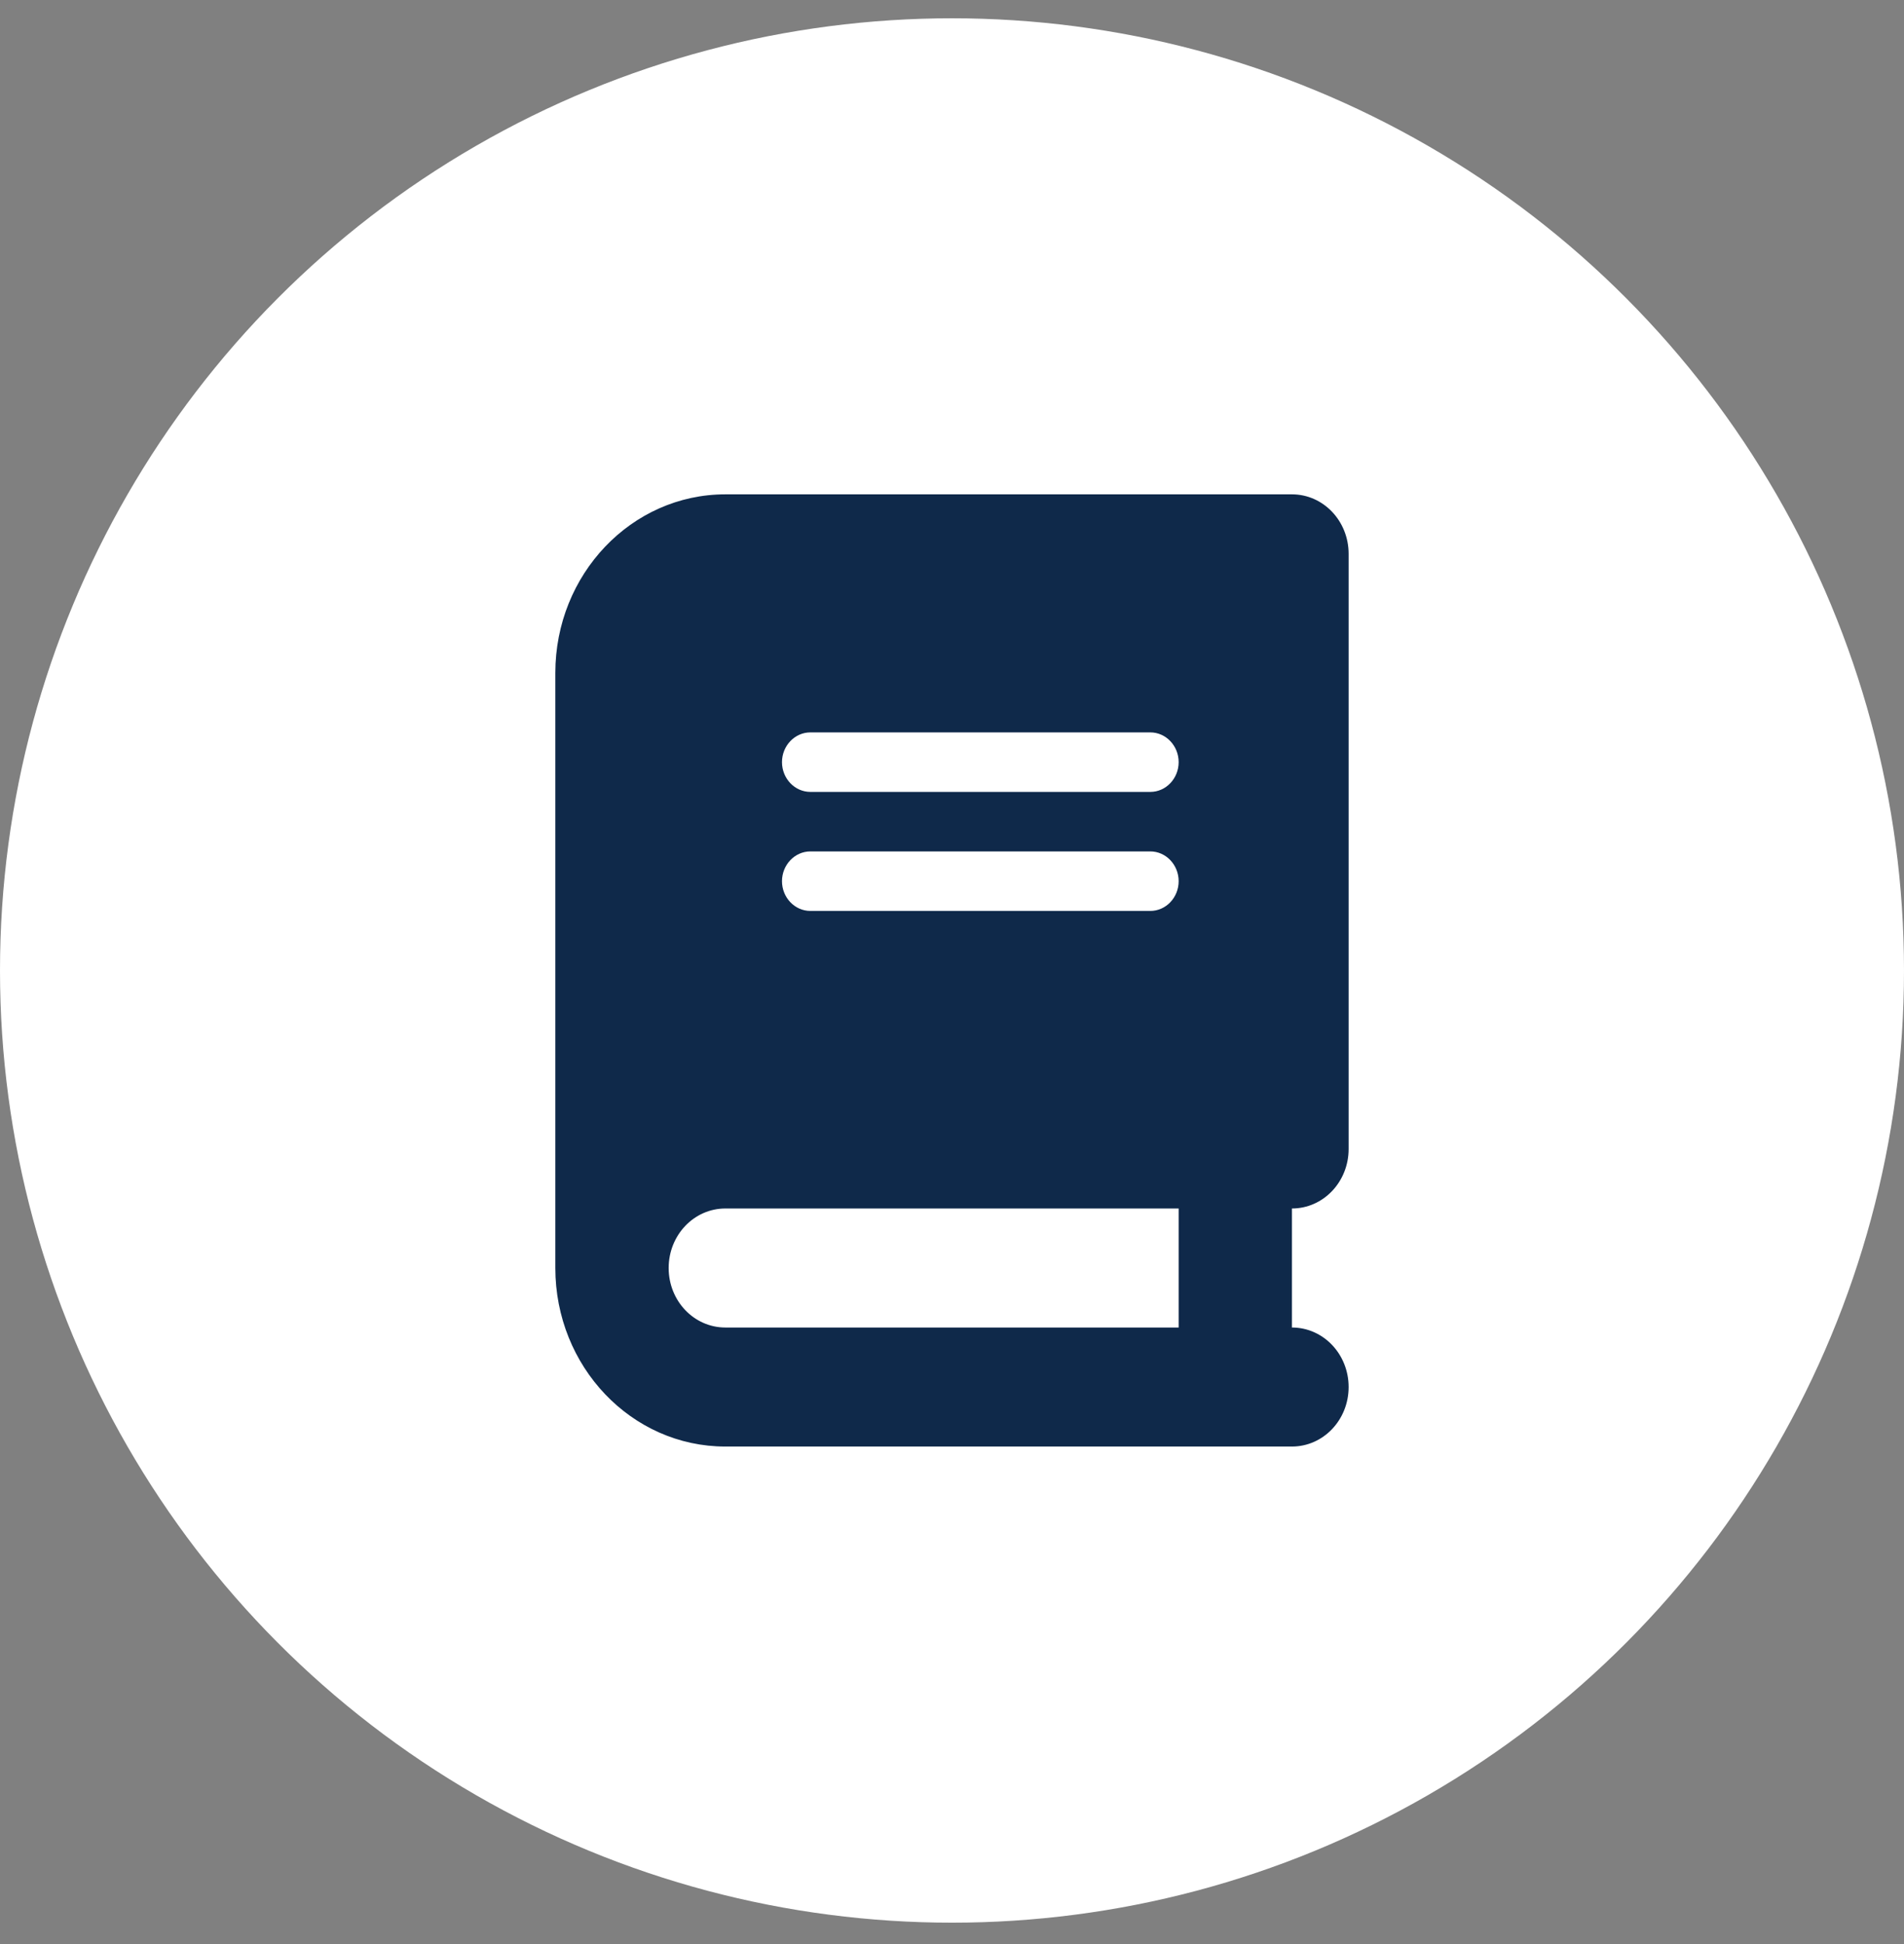
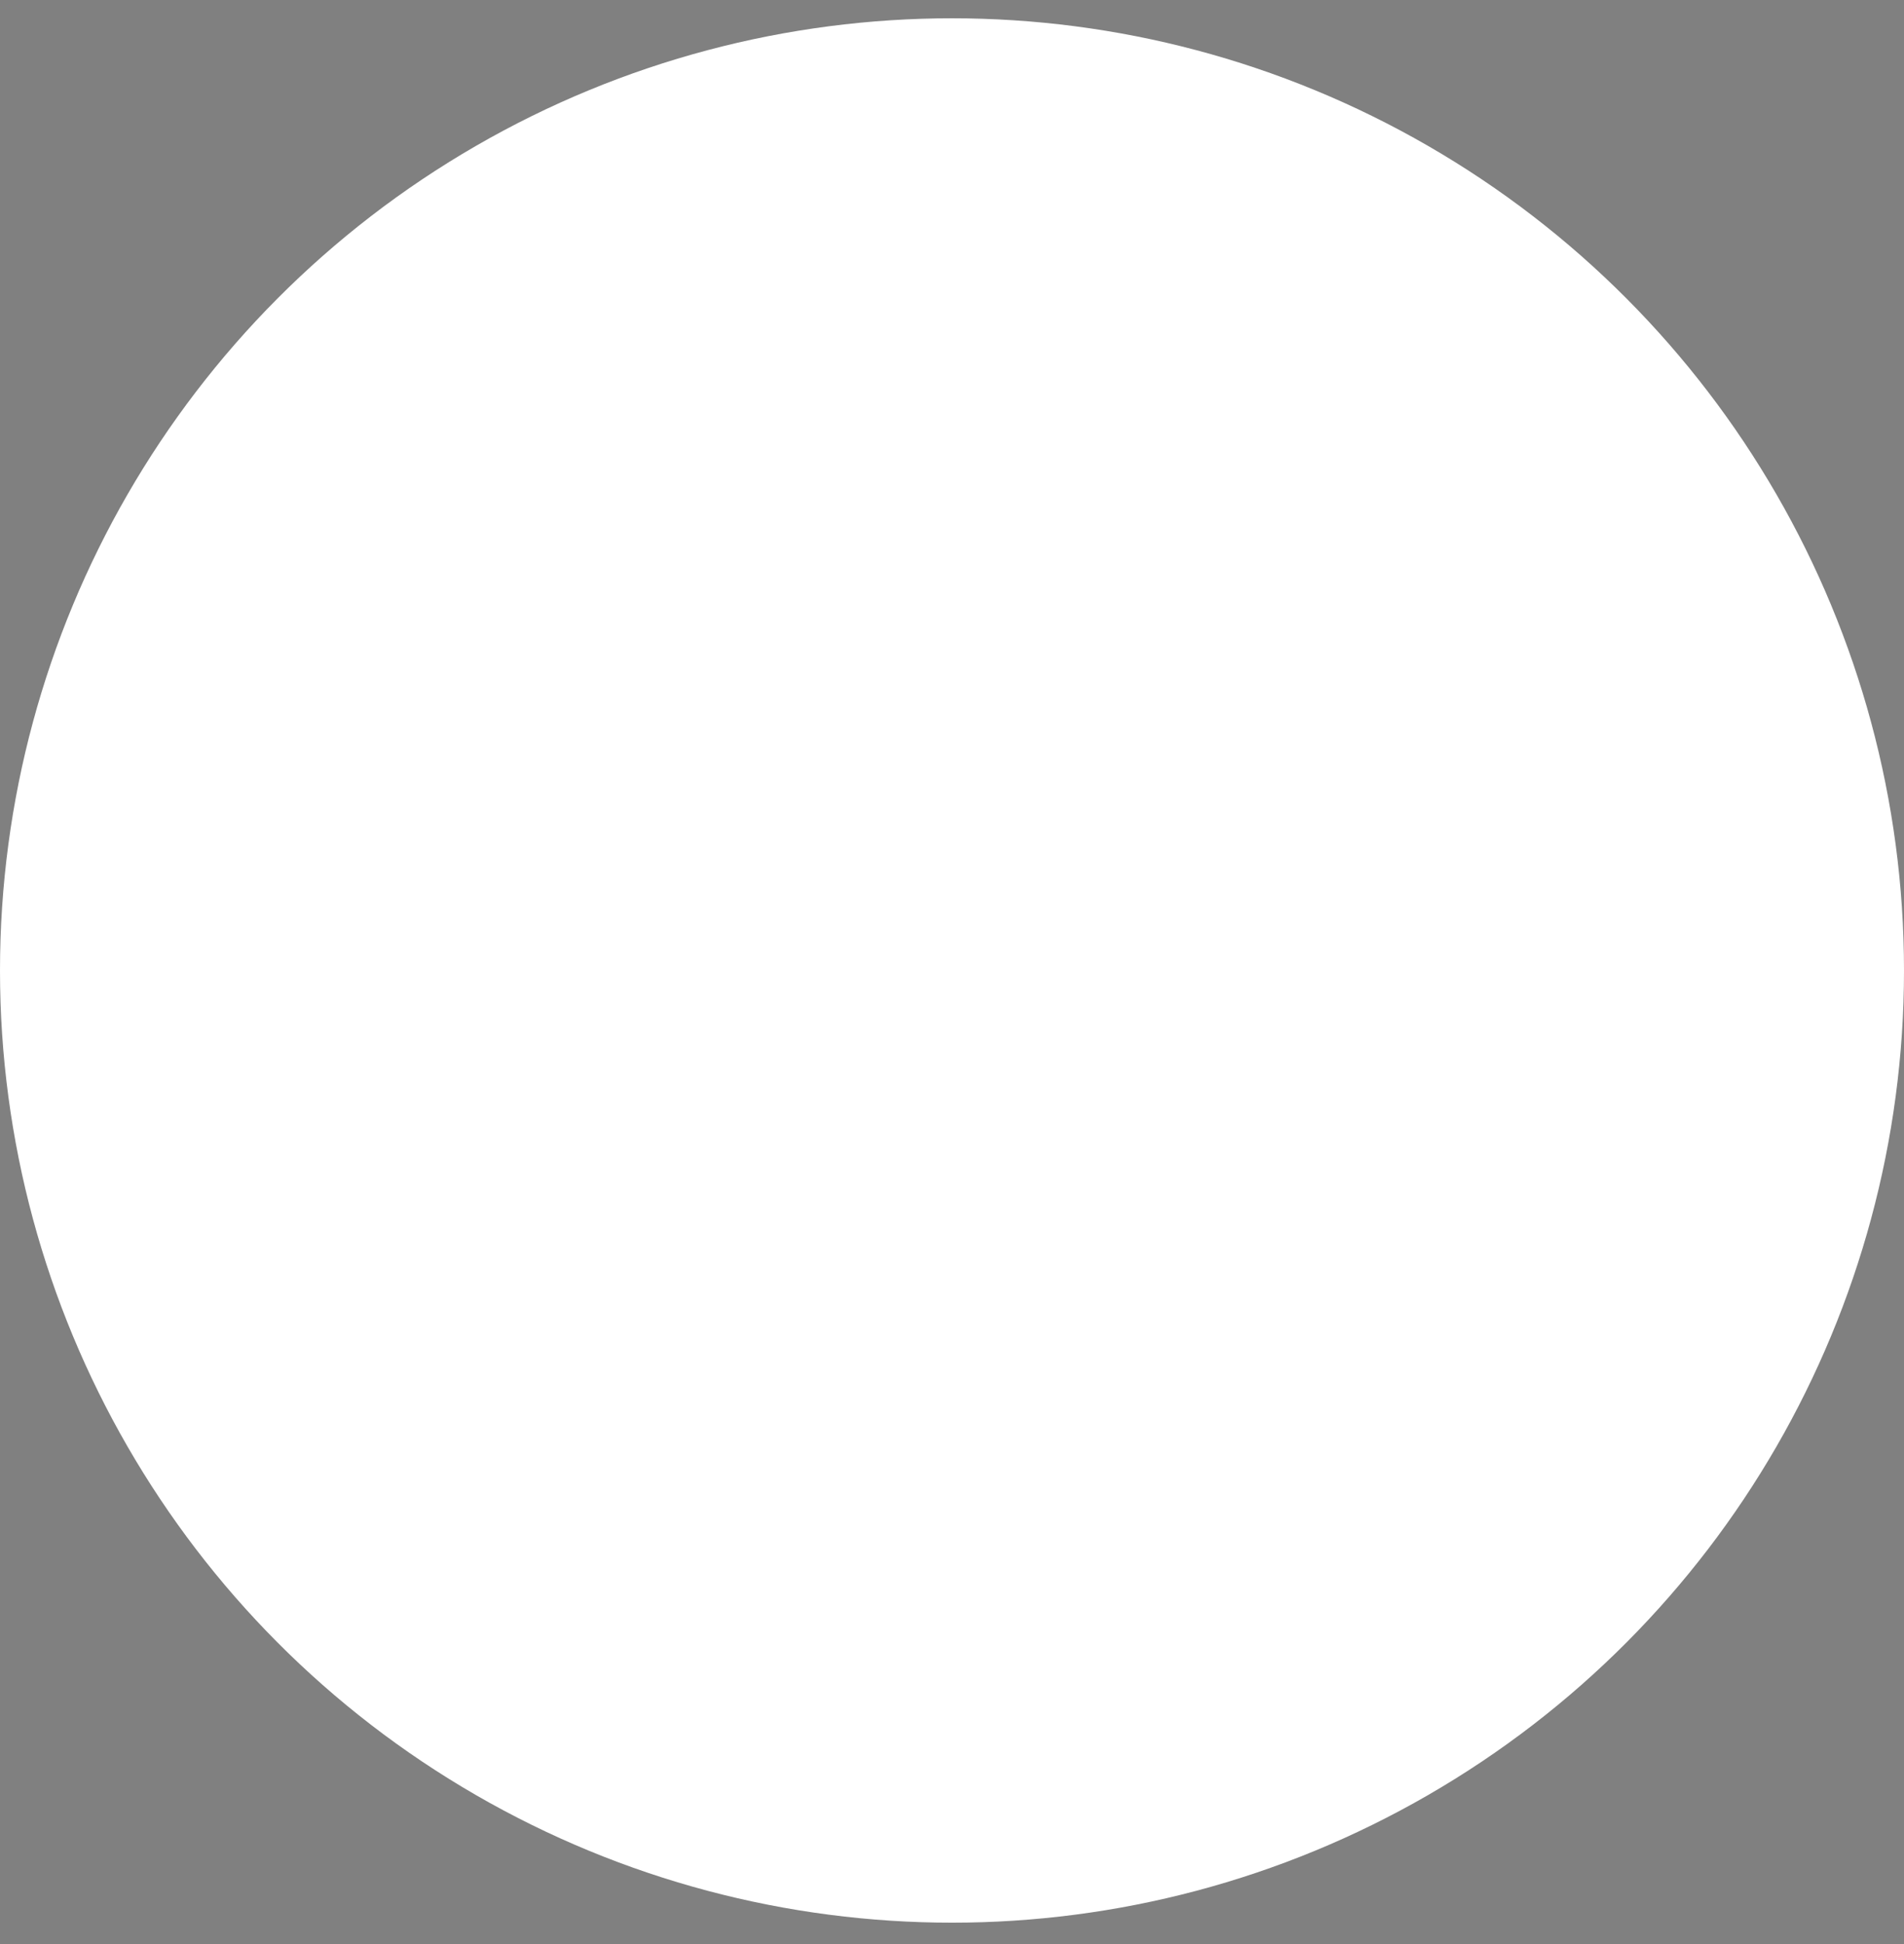
<svg xmlns="http://www.w3.org/2000/svg" fill="none" viewBox="0 0 48 49">
  <rect x="0" y="0" width="48" height="49" fill="#808080" stroke="none" />
  <circle cx="24" cy="24.461" r="24" fill="#fff" />
-   <path fill="#0F294A" d="M18.286 12.46c-2.366 0-4.286 2.017-4.286 4.5v15c0 2.485 1.92 4.5 4.286 4.5H32.57c.79 0 1.429-.67 1.429-1.5 0-.829-.638-1.5-1.429-1.5v-3c.79 0 1.429-.67 1.429-1.5v-15c0-.829-.638-1.5-1.429-1.5H18.286zm0 18h11.428v3H18.286c-.79 0-1.429-.67-1.429-1.5 0-.829.639-1.5 1.429-1.5zm1.428-11.25c0-.412.322-.75.715-.75H29c.393 0 .714.338.714.75 0 .413-.321.75-.714.75h-8.571c-.393 0-.715-.337-.715-.75zm.715 2.25H29c.393 0 .714.338.714.75 0 .413-.321.75-.714.75h-8.571c-.393 0-.715-.337-.715-.75 0-.412.322-.75.715-.75z" />
</svg>